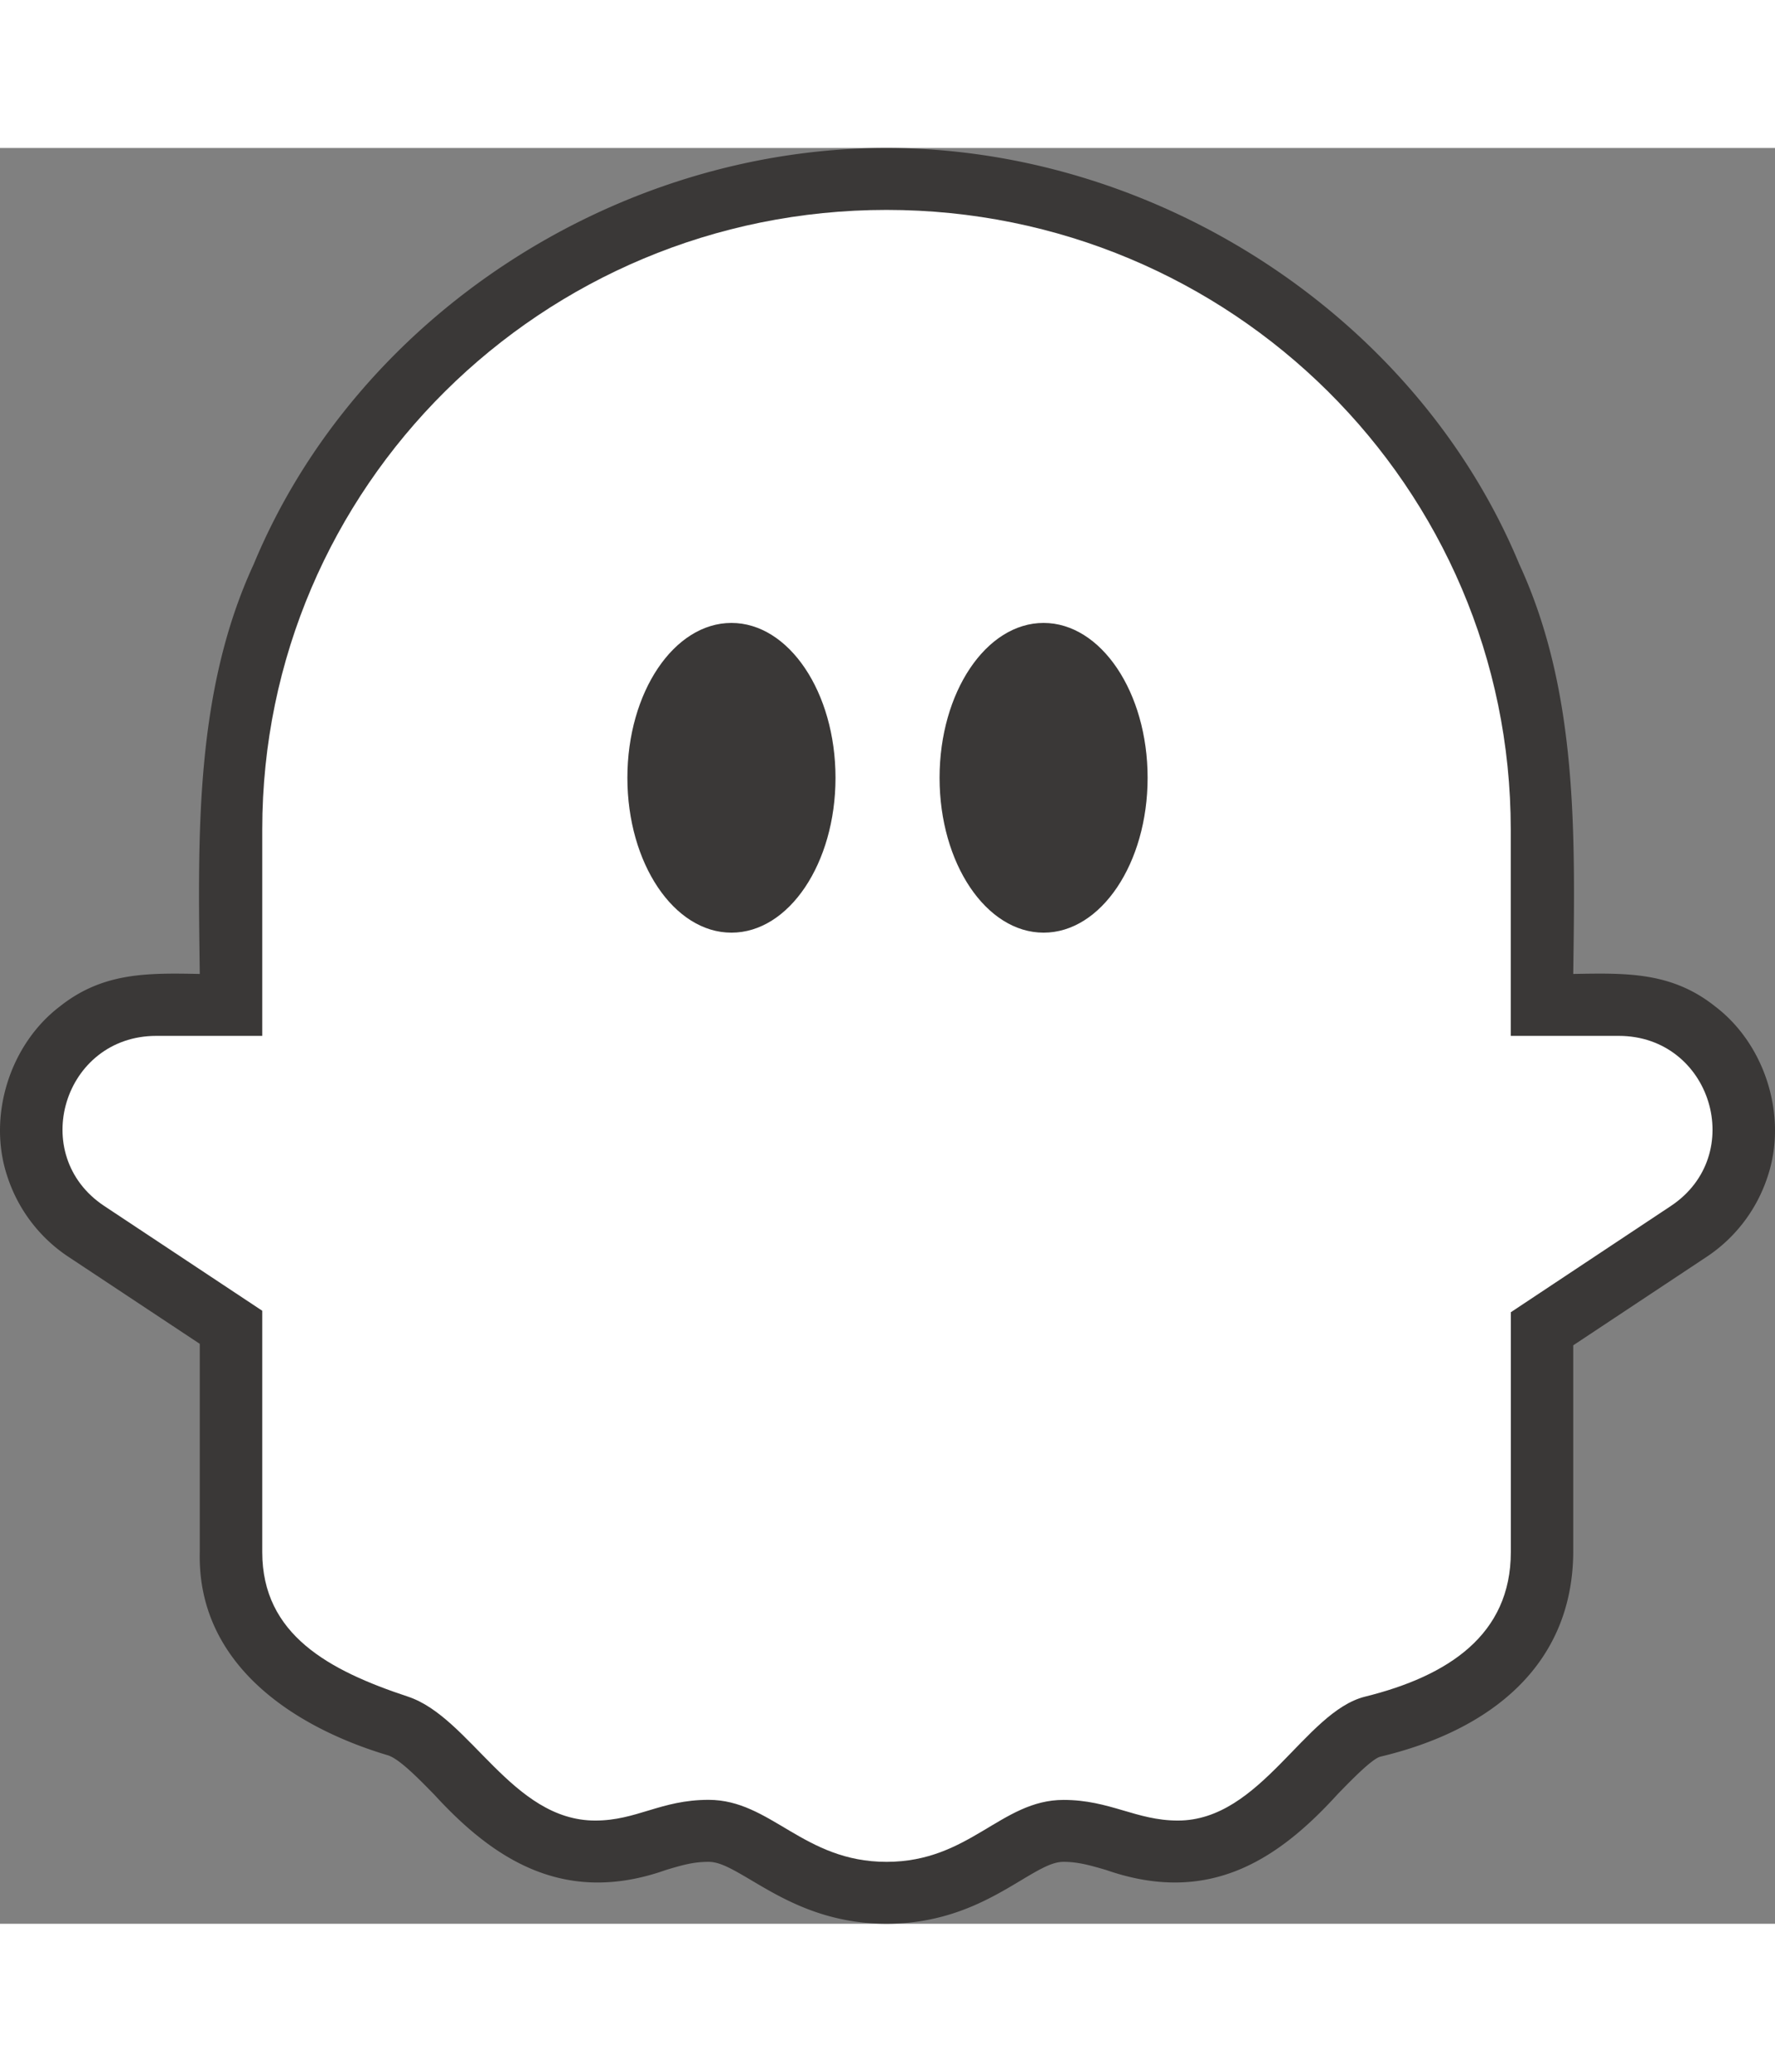
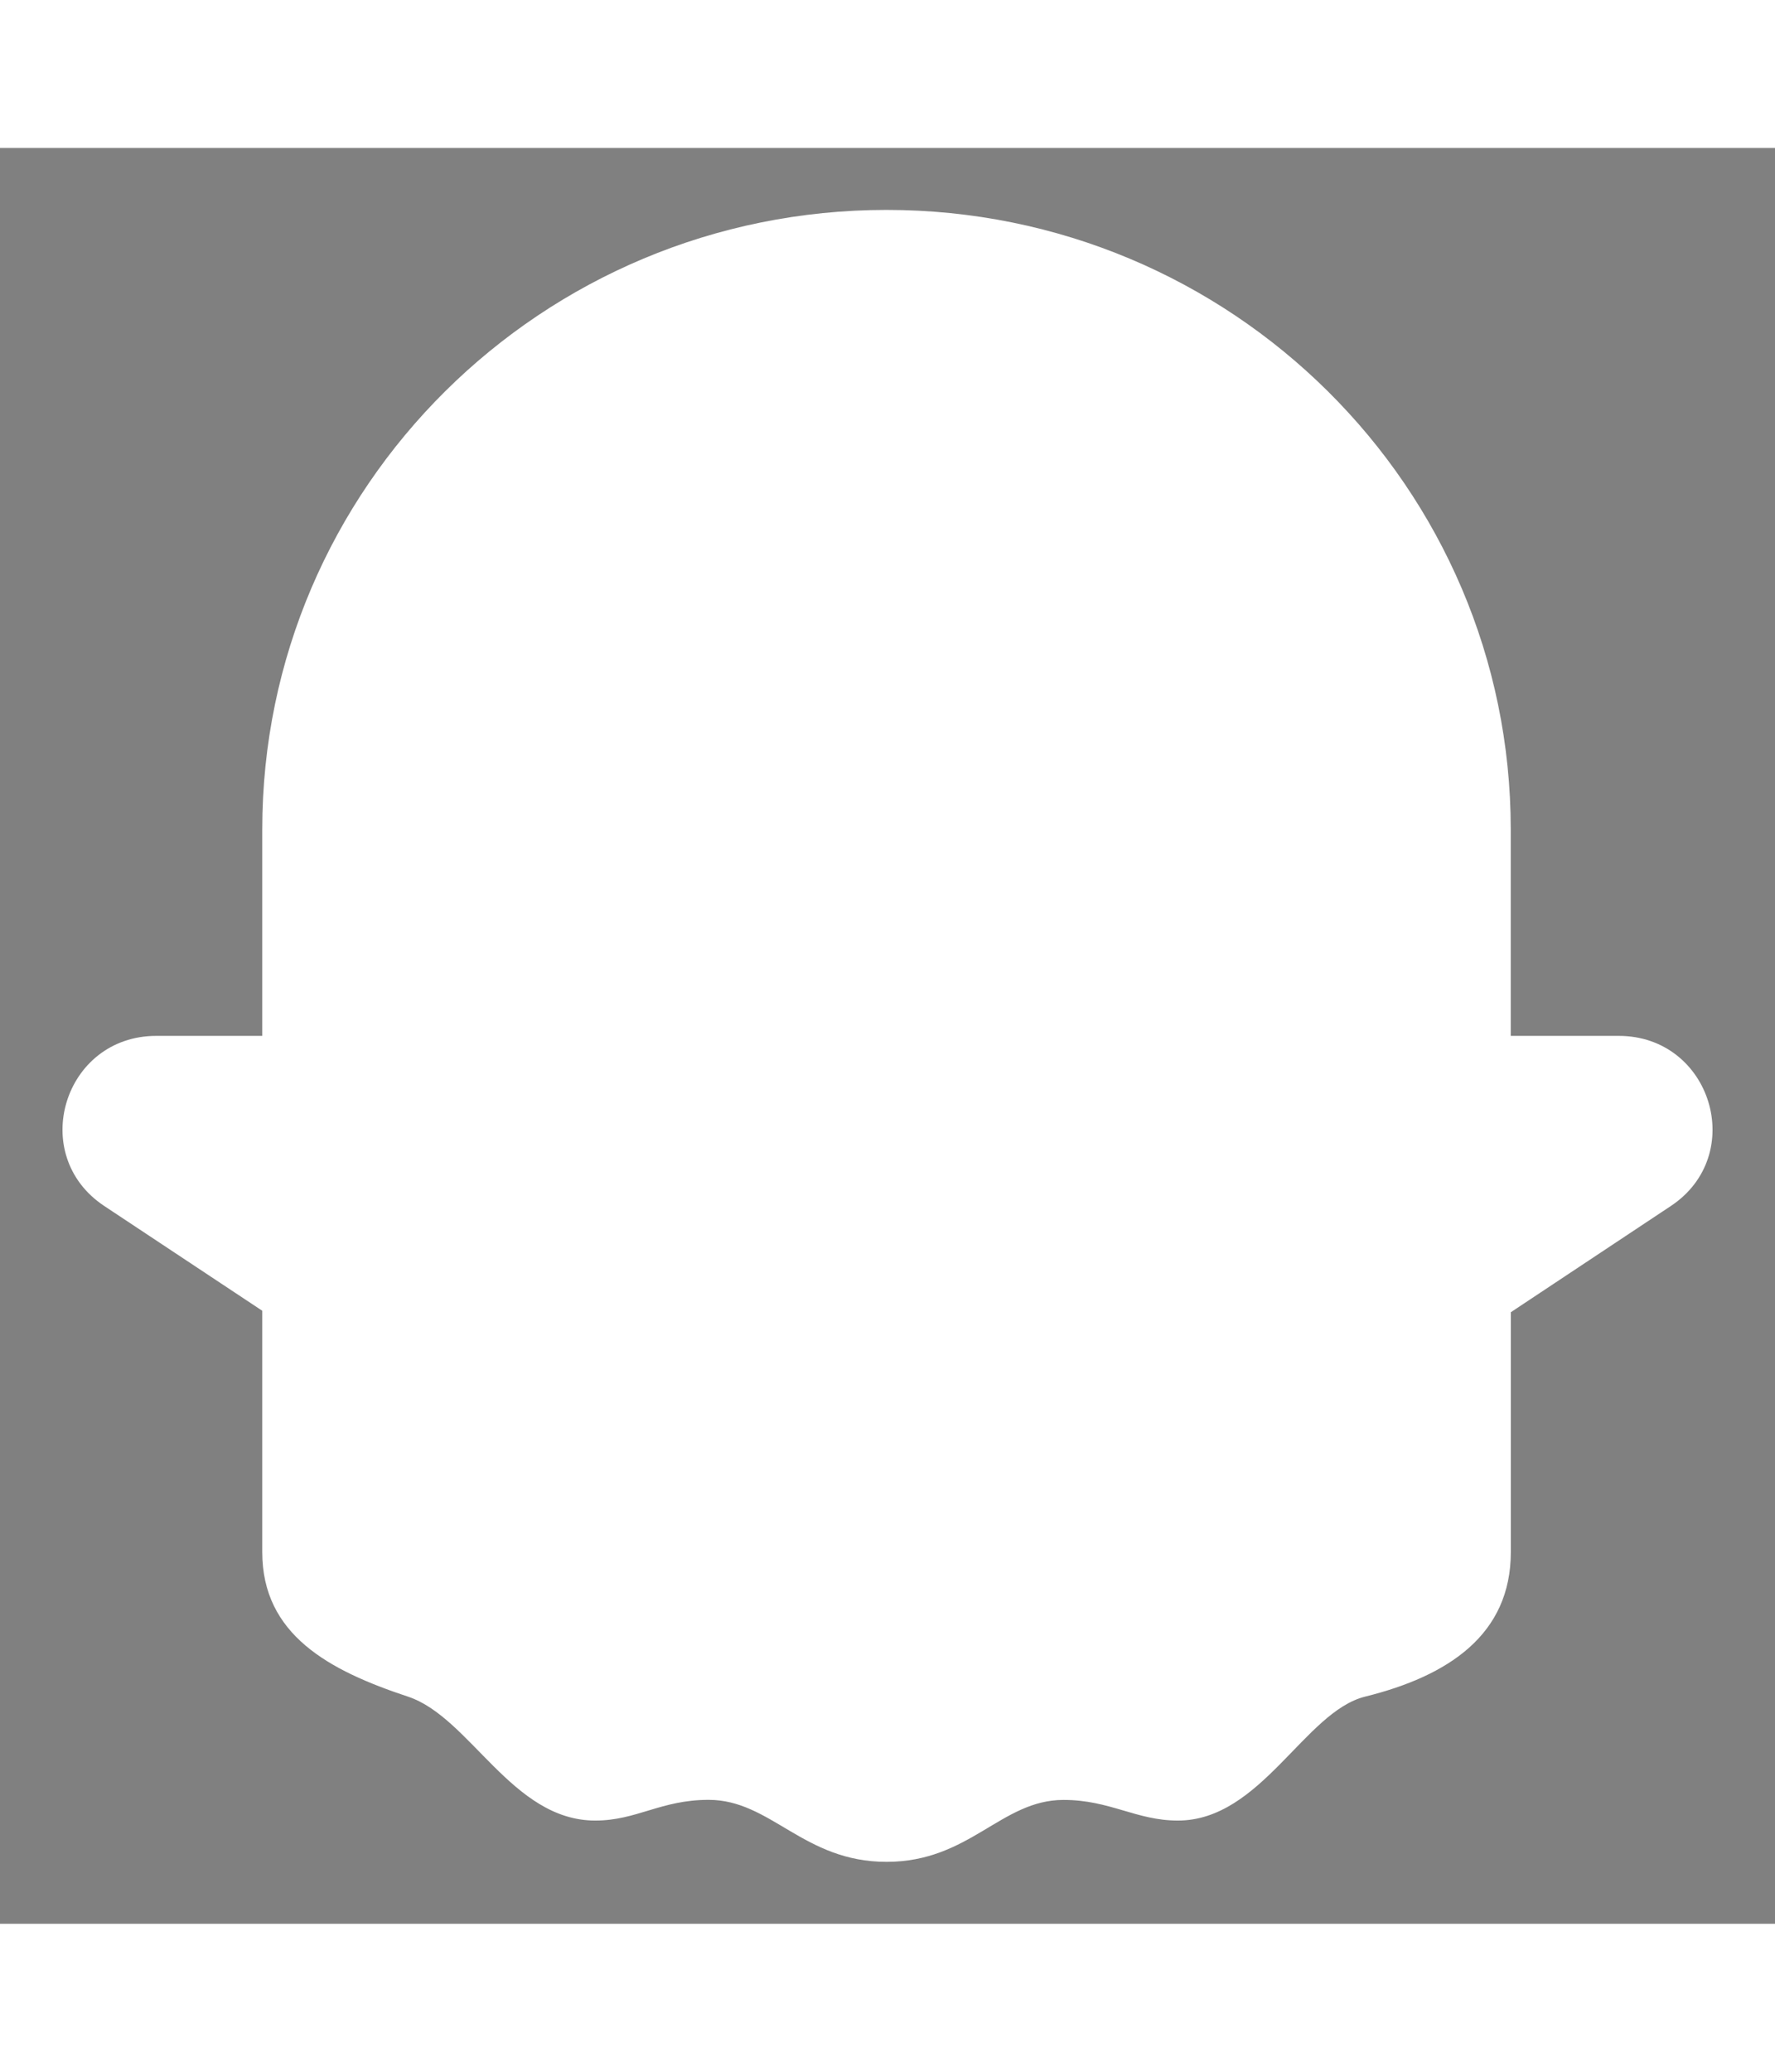
<svg xmlns="http://www.w3.org/2000/svg" viewBox="0 0 24 24" fill="none" height="28">
  <rect x="0" y="0" width="24" height="24" fill="#808080" stroke="none" />
-   <path fill-rule="evenodd" clip-rule="evenodd" d="M11.986 24c-.836 0-1.403-.337-1.817-.582-.275-.163-.437-.255-.588-.255-.21 0-.364.046-.577.11-1.374.486-2.33-.144-3.127-1.013-.222-.227-.473-.484-.629-.536-1.26-.375-2.583-1.22-2.547-2.747v-2.815L.942 14.997a2.069 2.069 0 0 1-.84-1.089c-.275-.807.022-1.781.702-2.302.583-.465 1.181-.457 1.897-.443-.024-1.867-.07-3.81.73-5.539C4.823 2.272 8.325 0 11.986 0c3.649 0 7.164 2.272 8.556 5.624.8 1.728.754 3.675.73 5.539.724-.013 1.334-.029 1.924.443.68.52.977 1.495.702 2.302a2.07 2.07 0 0 1-.84 1.09l-1.786 1.184v2.795c-.009 1.527-1.115 2.41-2.61 2.765-.117.033-.404.33-.576.507-.81.89-1.744 1.507-3.13 1.024-.21-.061-.376-.11-.576-.11-.15 0-.31.091-.58.253-.412.247-.975.584-1.814.584z" fill="#3A3837" />
  <path fill-rule="evenodd" clip-rule="evenodd" d="M21.887 12h-1.46V9.21c0-4.624-3.778-8.373-8.44-8.373-4.662 0-8.441 3.749-8.441 8.372V12H2.113c-1.252 0-1.744 1.611-.702 2.3l2.135 1.415v3.262c0 1.116.902 1.6 1.97 1.953.843.28 1.406 1.675 2.532 1.675.562 0 .886-.28 1.533-.28.844 0 1.28.838 2.406.838 1.125 0 1.548-.837 2.393-.837.628 0 .983.279 1.546.279 1.125 0 1.713-1.472 2.532-1.675 1.126-.279 1.97-.837 1.97-1.953v-3.242l2.161-1.434c1.043-.69.55-2.301-.702-2.301z" fill="#fff" />
-   <path fill-rule="evenodd" clip-rule="evenodd" d="M11.297 8.512c0 1.156-.63 2.093-1.407 2.093s-1.407-.937-1.407-2.093.63-2.093 1.407-2.093 1.407.937 1.407 2.093zm4.22 0c0 1.156-.63 2.093-1.406 2.093-.777 0-1.407-.937-1.407-2.093s.63-2.093 1.406-2.093c.777 0 1.407.937 1.407 2.093z" fill="#3A3837" />
</svg>